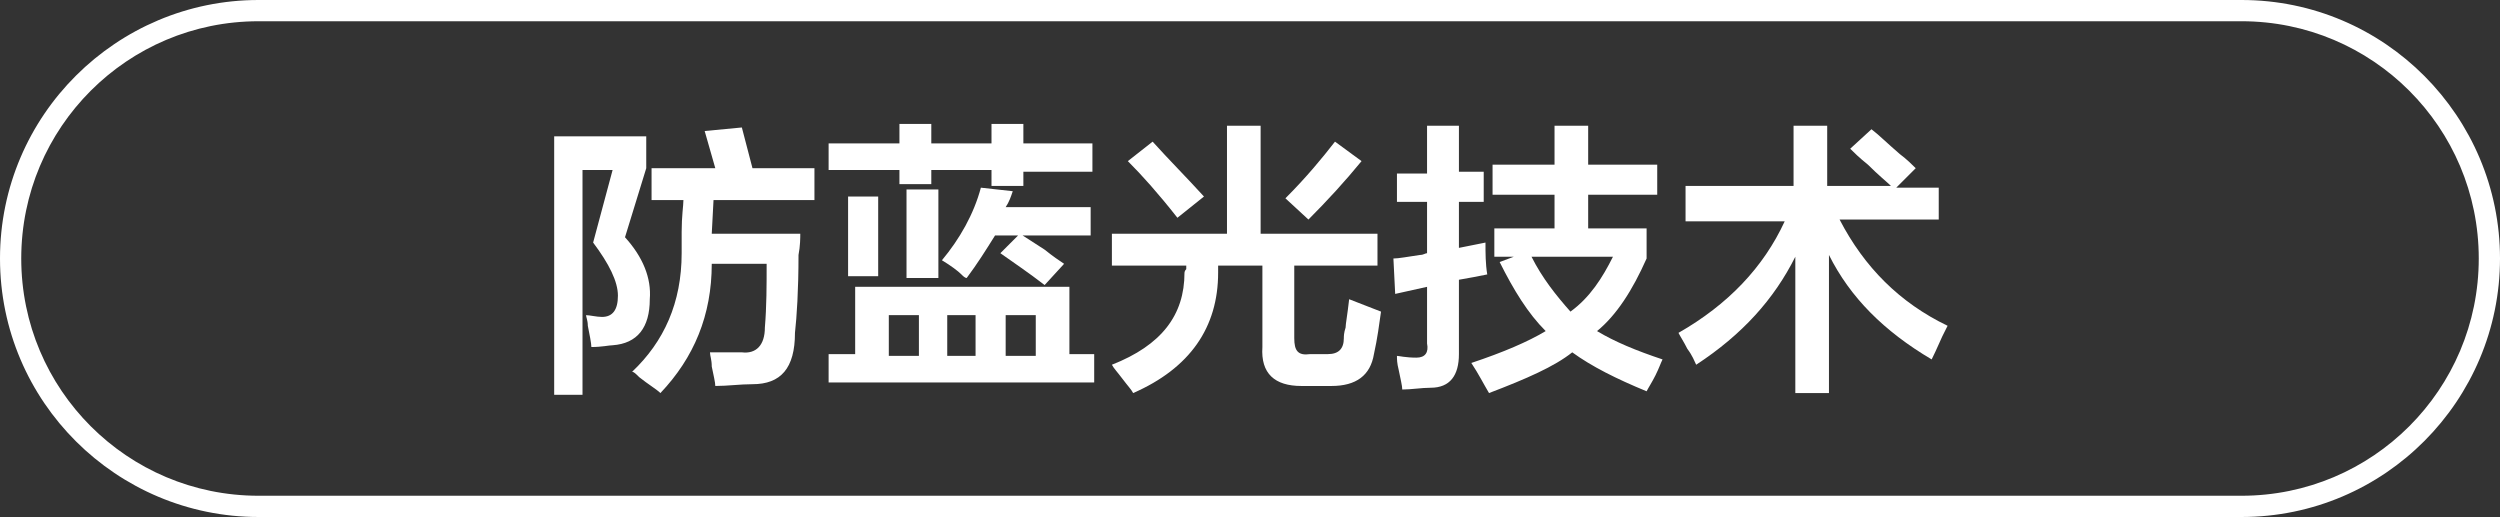
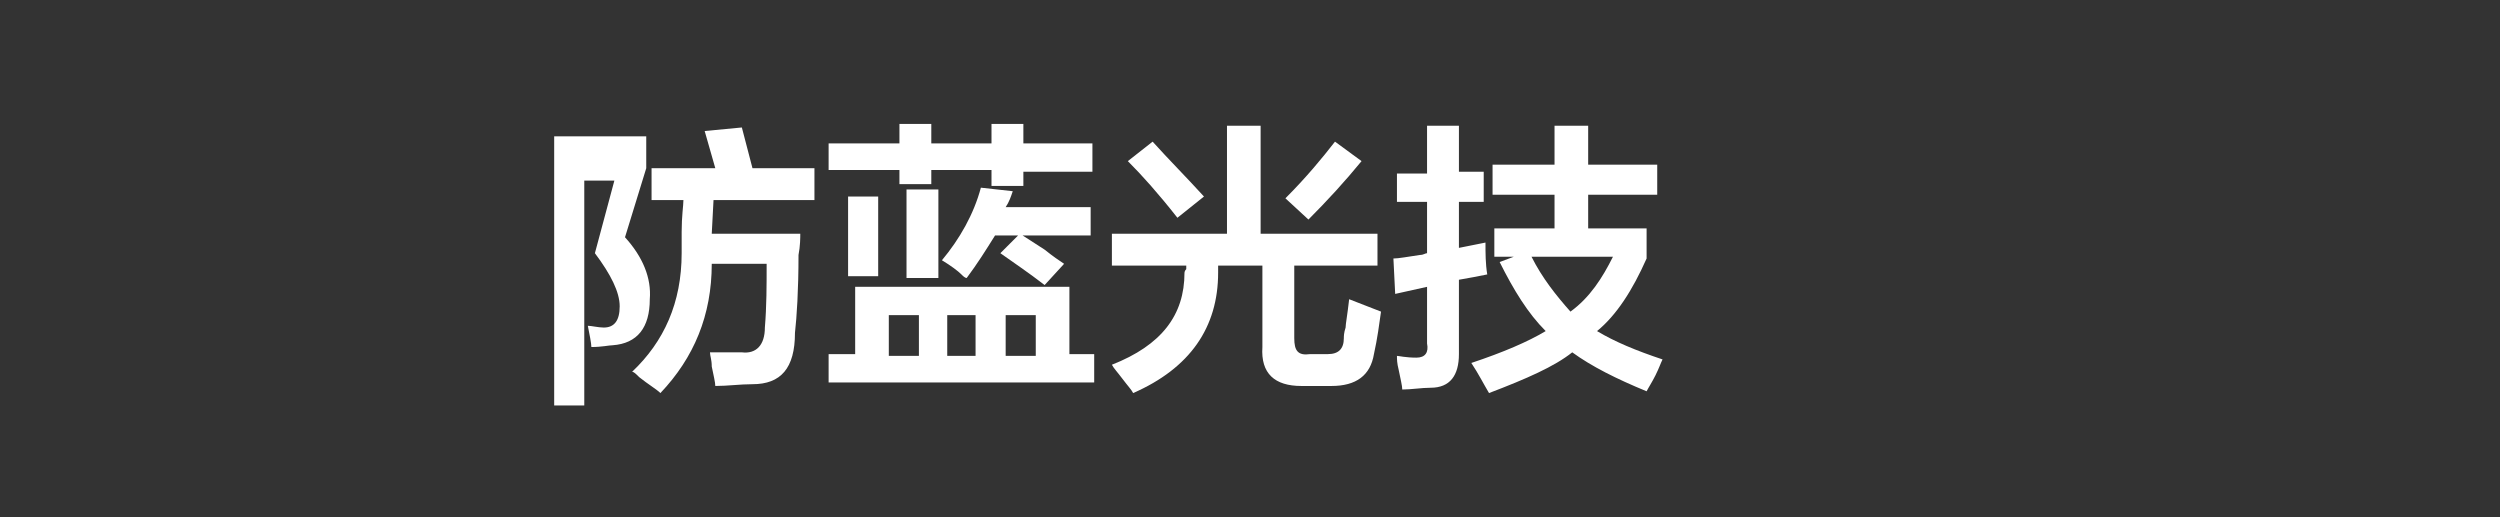
<svg xmlns="http://www.w3.org/2000/svg" version="1.1" id="图层_1" x="0px" y="0px" width="141.2px" height="29.2px" viewBox="0 0 141.2 29.2" style="enable-background:new 0 0 141.2 29.2;" xml:space="preserve">
  <rect x="0" y="0" width="141.2" height="29.2" fill="#333333" stroke="none" />
  <style type="text/css">
	.st0{fill:#FFFFFF;}
</style>
  <g>
-     <path class="st0" d="M126.6,29.2h-112C6.6,29.2,0,22.7,0,14.6S6.6,0,14.6,0h112c8.1,0,14.6,6.6,14.6,14.6S134.7,29.2,126.6,29.2z    M14.6,1.2c-7.4,0-13.4,6-13.4,13.4S7.2,28,14.6,28h112c7.4,0,13.4-6,13.4-13.4s-6-13.4-13.4-13.4H14.6z" />
-   </g>
+     </g>
  <g>
-     <path class="st0" d="M31.3,22.1V7.7h5.2v1.8l-1.2,3.9c1,1.1,1.5,2.3,1.4,3.5c0,1.6-0.7,2.5-2.1,2.6c-0.2,0-0.6,0.1-1.2,0.1   c0-0.2-0.1-0.7-0.2-1.2c0-0.3-0.1-0.5-0.1-0.6c0.2,0,0.6,0.1,0.9,0.1c0.6,0,0.9-0.4,0.9-1.2c0-0.8-0.5-1.8-1.4-3l1.1-4.1h-1.7v12.7   H31.3z M36.8,11.2V9.5h3.6l-0.6-2.1l2.1-0.2l0.6,2.3h3.5v1.8h-5.7l-0.1,1.9h5c0,0.2,0,0.7-0.1,1.2c0,2-0.1,3.5-0.2,4.4   c0,2-0.8,2.9-2.4,2.9c-0.7,0-1.4,0.1-2.1,0.1c0-0.2-0.1-0.6-0.2-1.1c0-0.4-0.1-0.6-0.1-0.8c0.6,0,1.2,0,1.8,0   c0.8,0.1,1.3-0.4,1.3-1.4c0.1-1.2,0.1-2.4,0.1-3.6h-3.1c0,2.9-1,5.3-2.9,7.3c-0.2-0.2-0.7-0.5-1.2-0.9c-0.2-0.2-0.3-0.3-0.4-0.3   c1.8-1.7,2.8-3.9,2.8-6.7c0-0.2,0-0.6,0-1.2c0-0.9,0.1-1.5,0.1-1.8H36.8z" />
+     <path class="st0" d="M31.3,22.1V7.7h5.2v1.8l-1.2,3.9c1,1.1,1.5,2.3,1.4,3.5c0,1.6-0.7,2.5-2.1,2.6c-0.2,0-0.6,0.1-1.2,0.1   c0-0.2-0.1-0.7-0.2-1.2c0.2,0,0.6,0.1,0.9,0.1c0.6,0,0.9-0.4,0.9-1.2c0-0.8-0.5-1.8-1.4-3l1.1-4.1h-1.7v12.7   H31.3z M36.8,11.2V9.5h3.6l-0.6-2.1l2.1-0.2l0.6,2.3h3.5v1.8h-5.7l-0.1,1.9h5c0,0.2,0,0.7-0.1,1.2c0,2-0.1,3.5-0.2,4.4   c0,2-0.8,2.9-2.4,2.9c-0.7,0-1.4,0.1-2.1,0.1c0-0.2-0.1-0.6-0.2-1.1c0-0.4-0.1-0.6-0.1-0.8c0.6,0,1.2,0,1.8,0   c0.8,0.1,1.3-0.4,1.3-1.4c0.1-1.2,0.1-2.4,0.1-3.6h-3.1c0,2.9-1,5.3-2.9,7.3c-0.2-0.2-0.7-0.5-1.2-0.9c-0.2-0.2-0.3-0.3-0.4-0.3   c1.8-1.7,2.8-3.9,2.8-6.7c0-0.2,0-0.6,0-1.2c0-0.9,0.1-1.5,0.1-1.8H36.8z" />
    <path class="st0" d="M46.8,9.6V8.1h4V7h1.8v1.1h3.4V7h1.8v1.1h3.9v1.6h-3.9v0.8h-1.8V9.6h-3.4v0.8h-1.8V9.6H46.8z M46.8,21.6v-1.6   h1.5v-3.8h12.1v3.8h1.4v1.6H46.8z M47.9,15.6v-4.5h1.7v4.5H47.9z M50.2,17.8v2.3h1.7v-2.3H50.2z M51.2,15.7v-5H53v5H51.2z    M54.6,15.7c-0.1,0-0.2-0.1-0.3-0.2c-0.2-0.2-0.6-0.5-1.1-0.8c1-1.2,1.8-2.6,2.2-4.1l1.8,0.2c-0.1,0.3-0.2,0.6-0.4,0.9h4.8v1.6   h-5.4C55.7,14.1,55.2,14.9,54.6,15.7z M53.5,17.8v2.3h1.6v-2.3H53.5z M59,16.1c-0.9-0.7-1.8-1.3-2.5-1.8l1.1-1.1   c0.3,0.2,0.8,0.5,1.4,0.9c0.5,0.4,0.8,0.6,1.1,0.8L59,16.1z M58.5,17.8h-1.7v2.3h1.7V17.8z" />
    <path class="st0" d="M62.8,15v-1.8h6.5V7.1h1.9v6.1h6.6V15h-4.7v4.1c0,0.7,0.2,1,0.9,0.9H75c0.6,0,0.9-0.3,0.9-0.9   c0-0.1,0-0.3,0.1-0.6c0-0.2,0.1-0.7,0.2-1.6l1.8,0.7c-0.1,0.7-0.2,1.5-0.4,2.4c-0.2,1.2-1,1.8-2.4,1.8h-1.7c-1.5,0-2.3-0.7-2.2-2.2   V15h-2.5c0,0.1,0,0.2,0,0.4c0,3.1-1.6,5.4-4.8,6.8c-0.1-0.2-0.3-0.4-0.6-0.8c-0.3-0.4-0.5-0.6-0.6-0.8c2.8-1.1,4.1-2.8,4.1-5.2   c0,0,0-0.1,0.1-0.2c0-0.1,0-0.1,0-0.2H62.8z M66.5,12.3c-1.1-1.4-2-2.4-2.8-3.2L65.1,8C66,9,67,10,68,11.1L66.5,12.3z M73.9,12.4   l-1.3-1.2c1.2-1.2,2.1-2.3,2.8-3.2l1.5,1.1C76,10.2,75,11.3,73.9,12.4z" />
    <path class="st0" d="M78.9,11.5V9.8h1.7V7.1h1.8v2.6h1.4v1.7h-1.4V14l1.5-0.3c0,0.6,0,1.2,0.1,1.8c-0.5,0.1-1,0.2-1.6,0.3V20   c0,1.2-0.5,1.9-1.6,1.9c-0.5,0-1.1,0.1-1.6,0.1c0-0.2-0.1-0.6-0.2-1.1c-0.1-0.4-0.1-0.6-0.1-0.8c0.1,0,0.5,0.1,1.1,0.1   c0.5,0,0.7-0.3,0.6-0.8v-3.2l-1.8,0.4l-0.1-2c0.3,0,0.8-0.1,1.5-0.2c0.2,0,0.3-0.1,0.4-0.1v-2.9H78.9z M84.3,11V9.3h3.5V7.1h1.9   v2.2h3.9V11h-3.9v1.9H93v1.7c-0.8,1.8-1.7,3.2-2.8,4.1c1,0.6,2.2,1.1,3.7,1.6c-0.1,0.2-0.2,0.5-0.4,0.9c-0.2,0.4-0.4,0.7-0.5,0.9   c-1.7-0.7-3.1-1.4-4.2-2.2c-1,0.8-2.6,1.5-4.7,2.3c-0.3-0.5-0.6-1.1-1-1.7c1.8-0.6,3.2-1.2,4.2-1.8c-1-1-1.8-2.3-2.6-3.9l0.8-0.3   h-1.1v-1.6h3.4V11H84.3z M91.1,14.5h-4.6c0.6,1.2,1.4,2.2,2.2,3.1C89.8,16.8,90.5,15.7,91.1,14.5z" />
-     <path class="st0" d="M95.2,12.3v-1.8h6.1V7.1h1.9v3.4h3.6c-0.2-0.2-0.7-0.6-1.3-1.2c-0.5-0.4-0.8-0.7-1-0.9l1.2-1.1   c0.4,0.3,0.9,0.8,1.6,1.4c0.4,0.3,0.7,0.6,0.9,0.8l-1.1,1.1h2.4v1.8h-5.6c1.4,2.7,3.4,4.7,6.1,6c-0.1,0.2-0.2,0.4-0.3,0.6   s-0.3,0.7-0.6,1.3c-2.7-1.6-4.6-3.5-5.8-5.9v7.8h-1.9v-7.7c-1.2,2.4-3,4.4-5.6,6.1c-0.1-0.2-0.2-0.5-0.5-0.9   c-0.2-0.4-0.4-0.7-0.5-0.9c2.8-1.6,4.8-3.7,6-6.3H95.2z" />
  </g>
</svg>